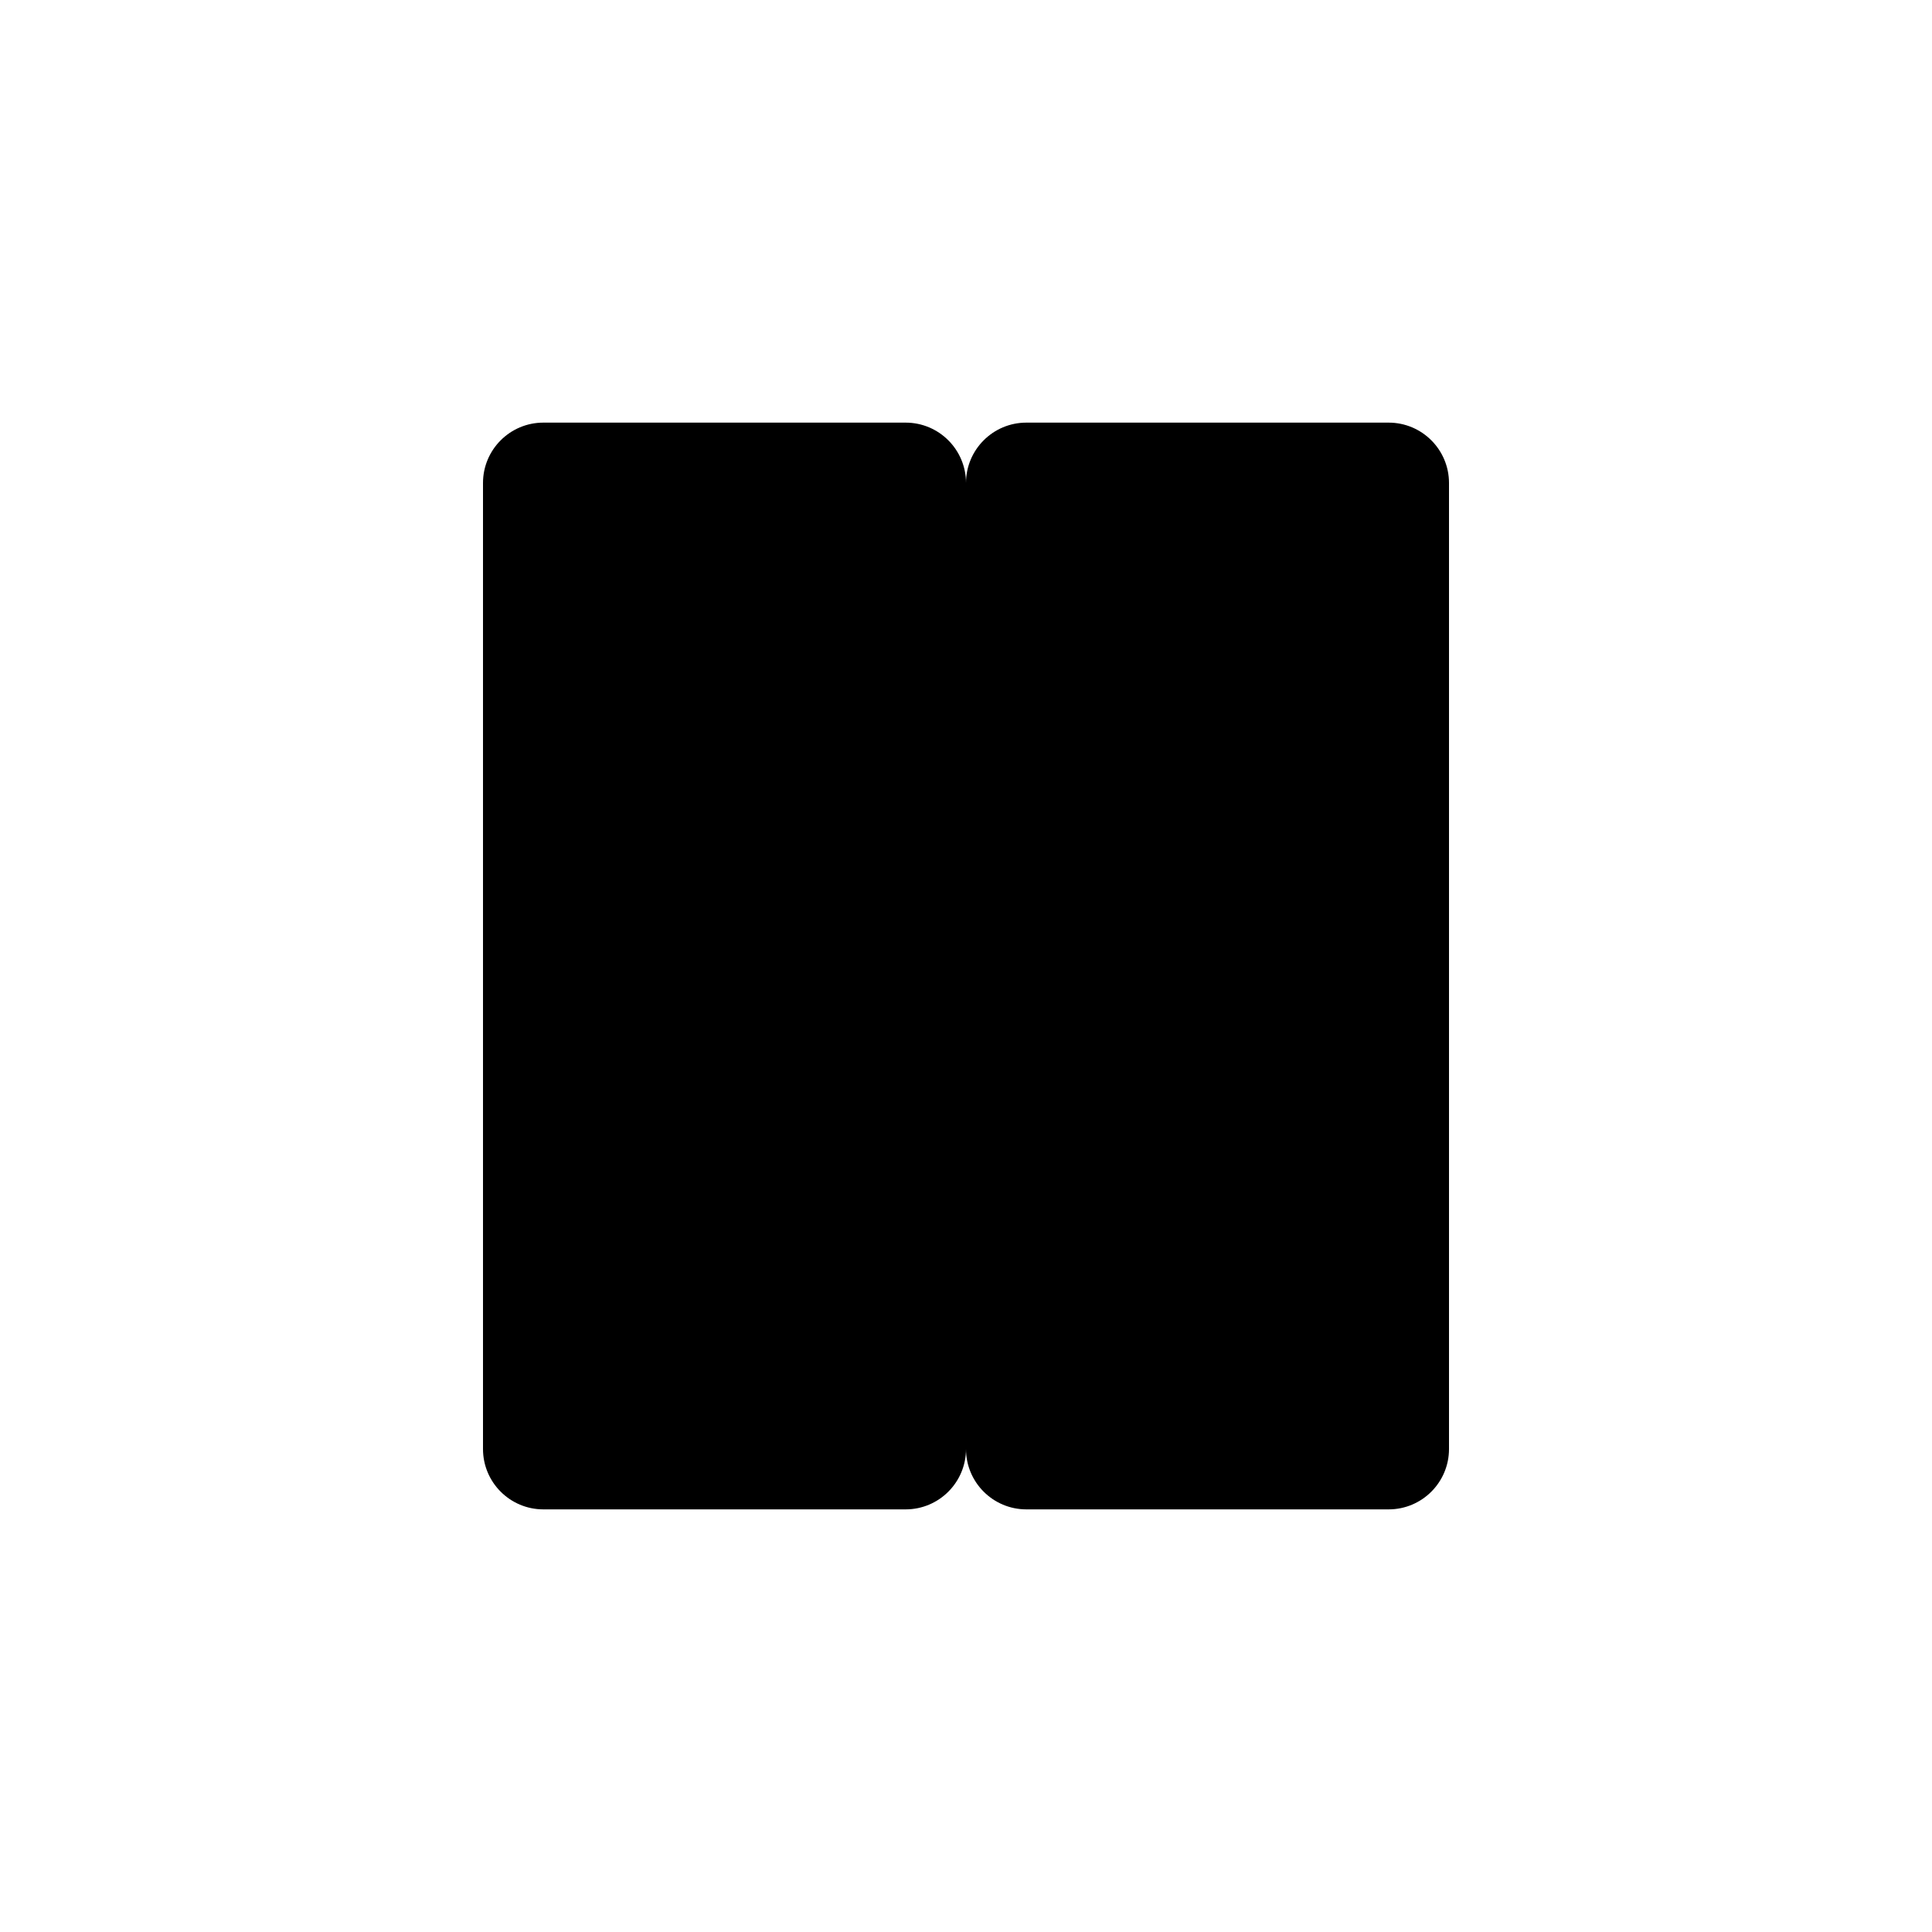
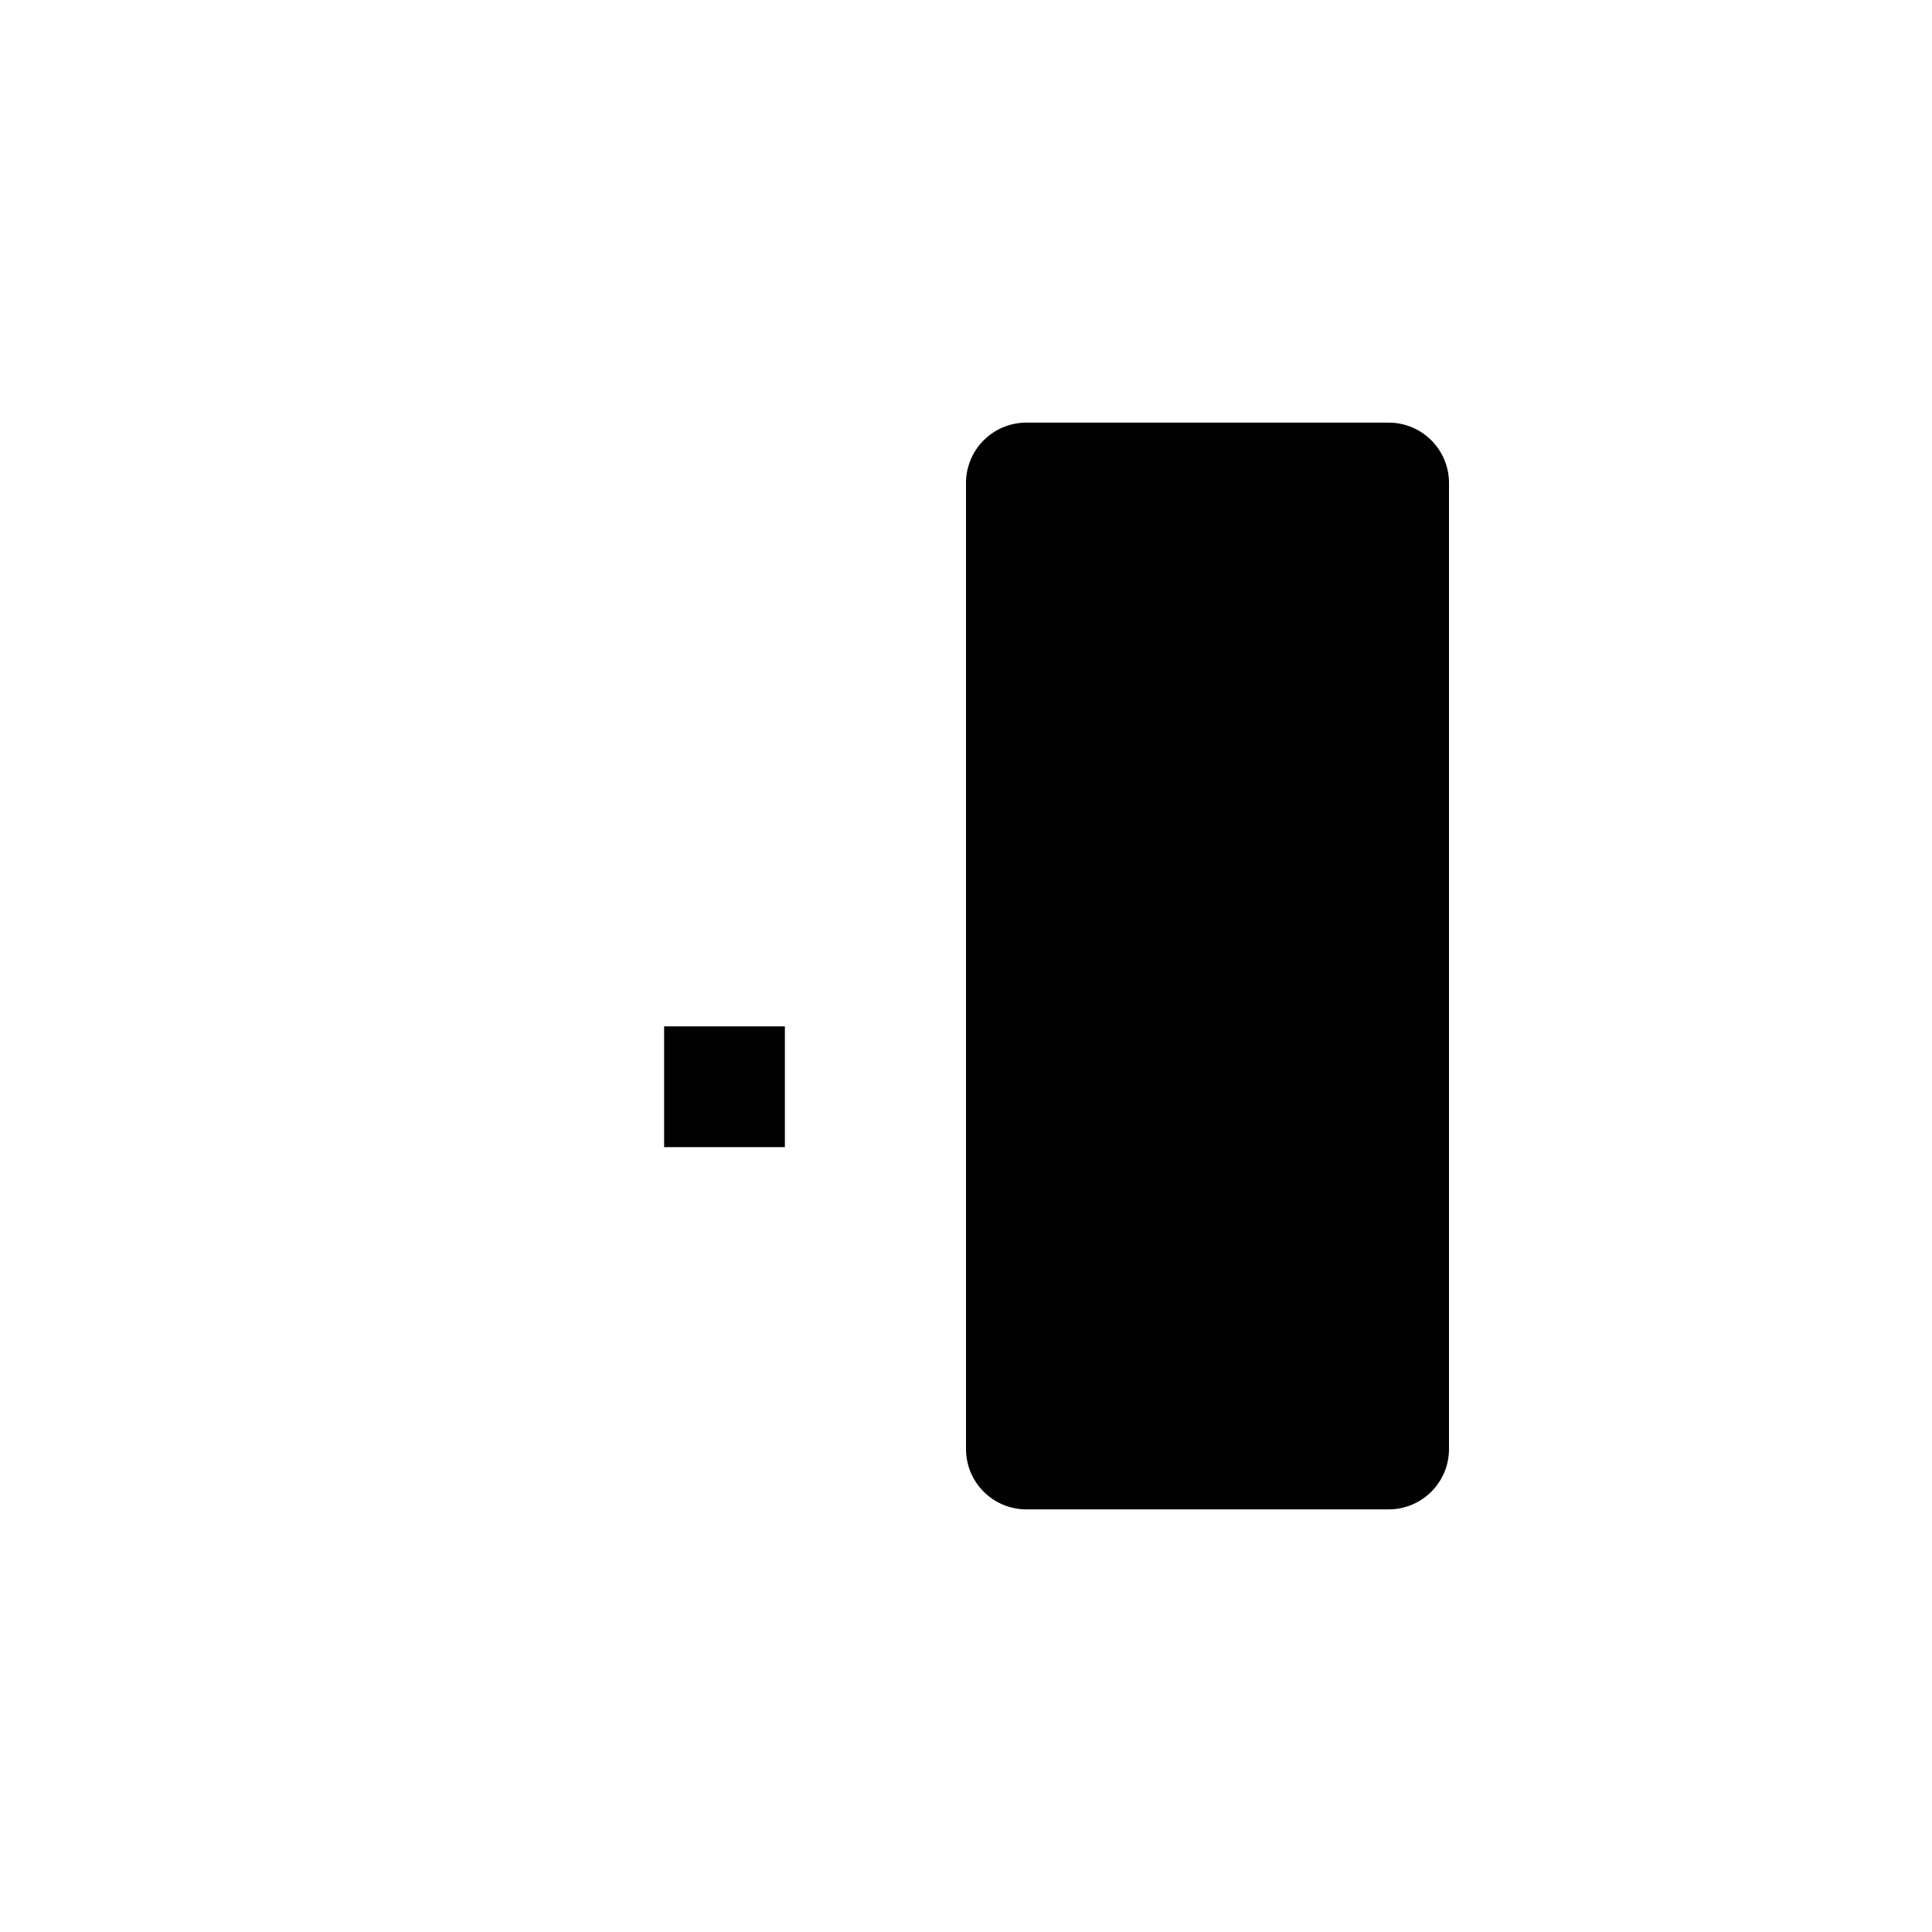
<svg xmlns="http://www.w3.org/2000/svg" version="1.0" width="512pt" height="512pt" viewBox="0 0 512 512" preserveAspectRatio="xMidYMid meet">
  <path d="M256 128C256 119.163 263.163 112 272 112H368C376.837 112 384 119.163 384 128V384C384 392.837 376.837 400 368 400H272C263.163 400 256 392.837 256 384V128Z" />
-   <path d="M128 128C128 119.163 135.163 112 144 112H240C248.837 112 256 119.163 256 128V384C256 392.837 248.837 400 240 400H144C135.163 400 128 392.837 128 384V128Z" />
-   <path d="M176 208H208V240H176V208Z" />
+   <path d="M176 208V240H176V208Z" />
  <path d="M304 208H336V240H304V208Z" />
  <path d="M176 272H208V304H176V272Z" />
-   <path d="M304 272H336V304H304V272Z" />
</svg>